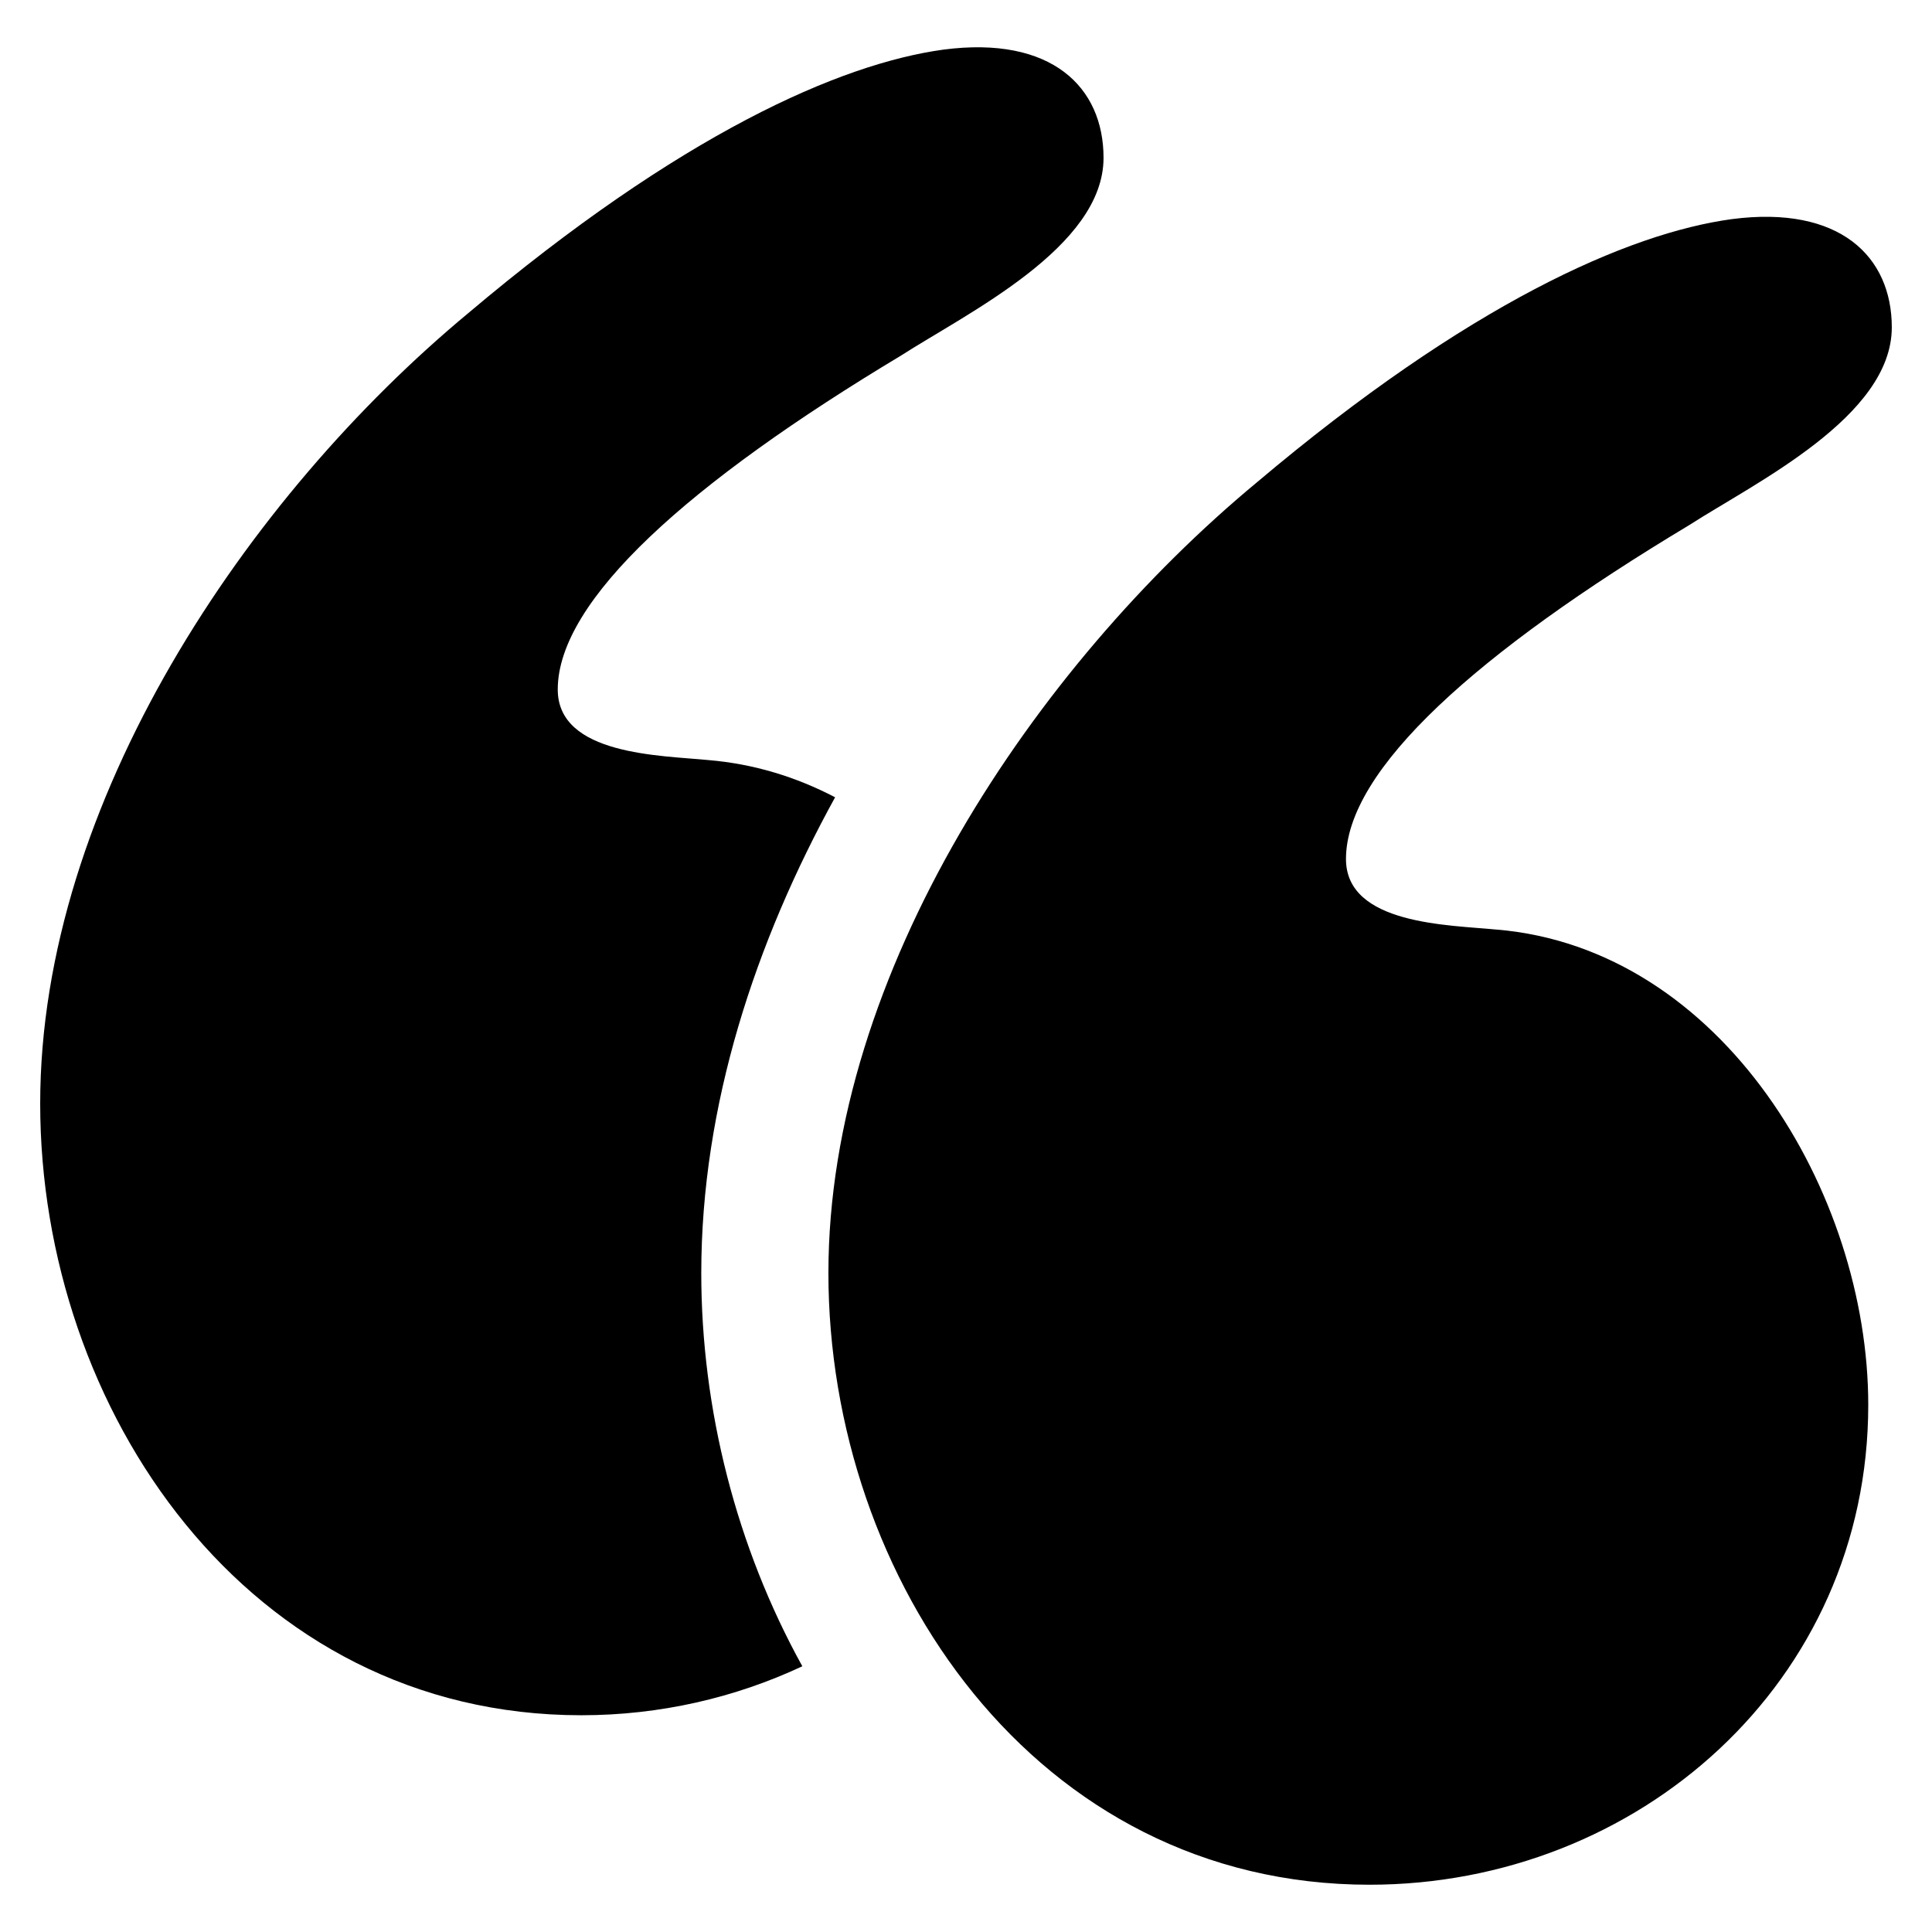
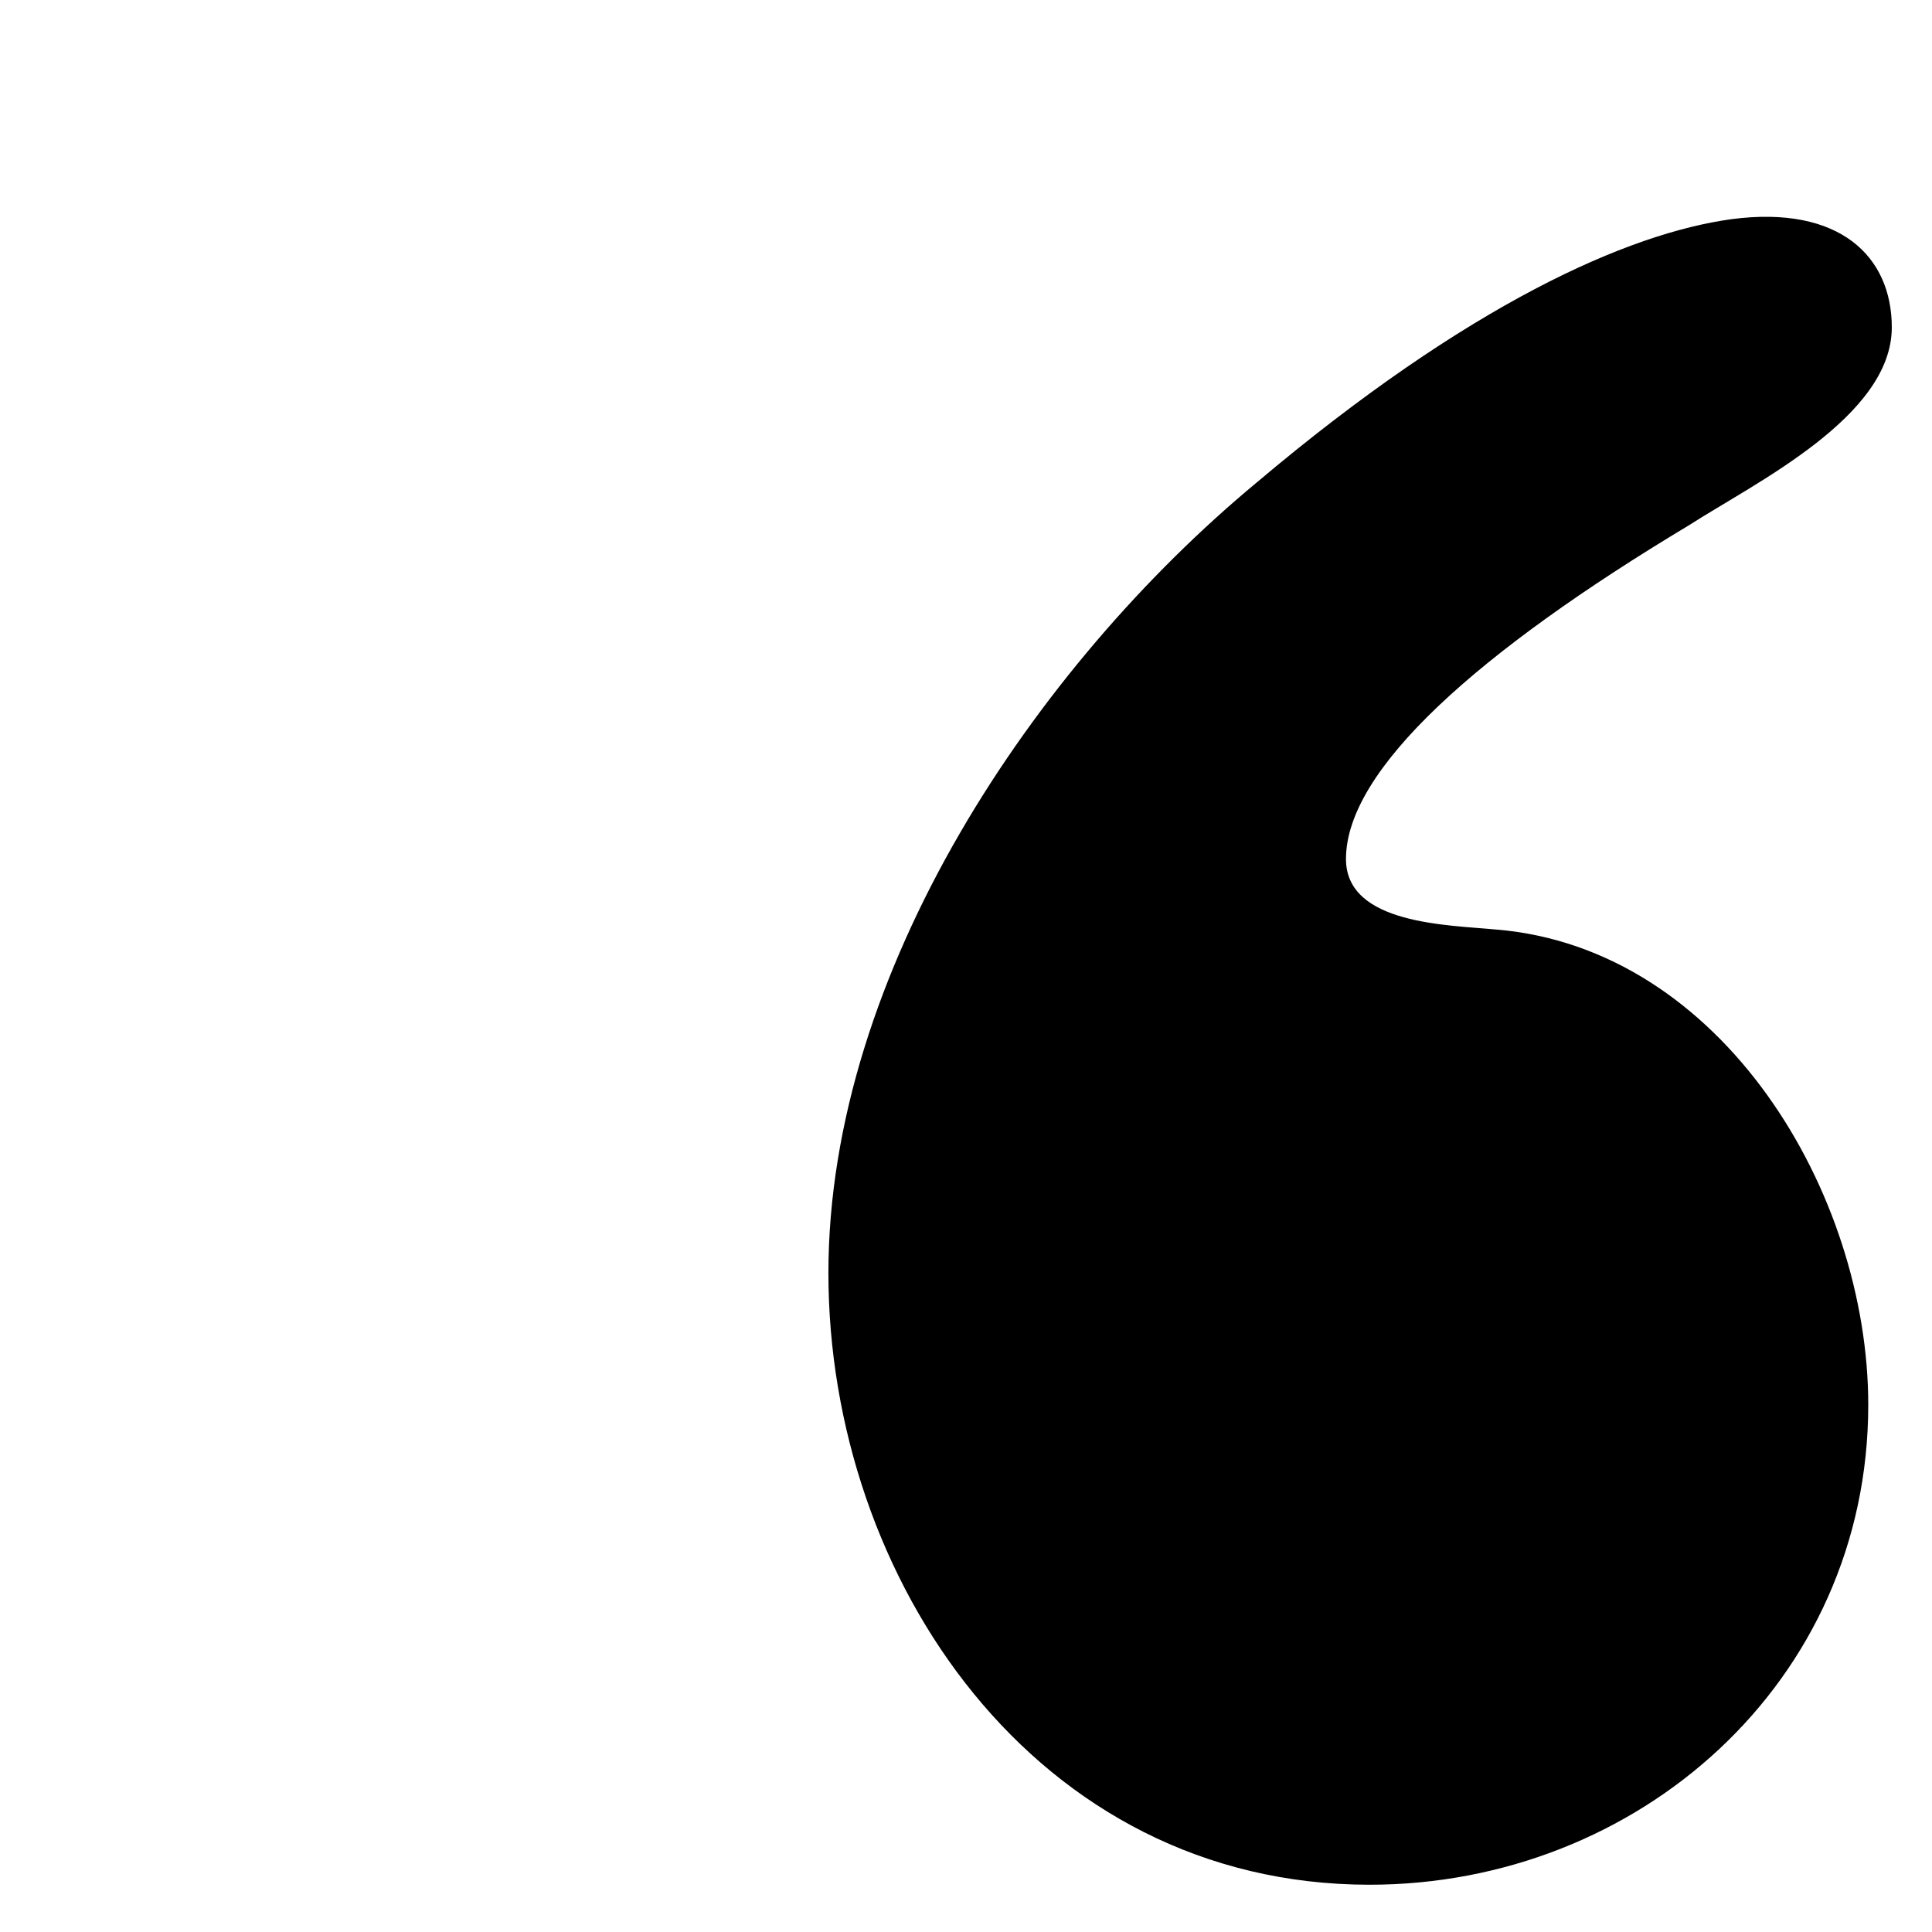
<svg xmlns="http://www.w3.org/2000/svg" fill="#000000" width="800px" height="800px" version="1.1" viewBox="144 144 512 512">
  <g>
    <path d="m540.6 390.35c-12.469-1.242-39.902-1.242-39.902-18.703 0-23.688 34.914-54.859 91.023-88.527 17.453-11.227 53.625-28.68 53.625-52.371 0-18.703-13.723-32.418-42.398-28.68-27.434 3.738-69.832 22.441-125.94 69.824-58.609 48.633-113.47 129.68-113.47 209.48 0 81.051 54.859 162.1 143.4 162.1 71.07 0 132.17-53.617 132.17-127.19-0.012-56.113-38.66-120.95-98.512-125.94z" />
-     <path d="m365.31 355.29c-10.242-5.352-21.477-8.855-33.598-9.863-12.469-1.242-39.902-1.242-39.902-18.703 0-23.688 34.914-54.859 91.023-88.527 17.461-11.227 53.617-28.68 53.617-52.371 0-18.703-13.723-32.418-42.398-28.68-27.434 3.738-69.832 22.441-125.94 69.824-58.598 48.633-113.46 129.68-113.46 209.49 0 81.051 54.859 162.1 143.4 162.1 20.812 0 40.762-4.629 58.574-12.98-17.469-31.582-26.781-68.125-26.781-104.2 0.008-44.539 14.352-87.734 35.469-126.09z" />
  </g>
</svg>